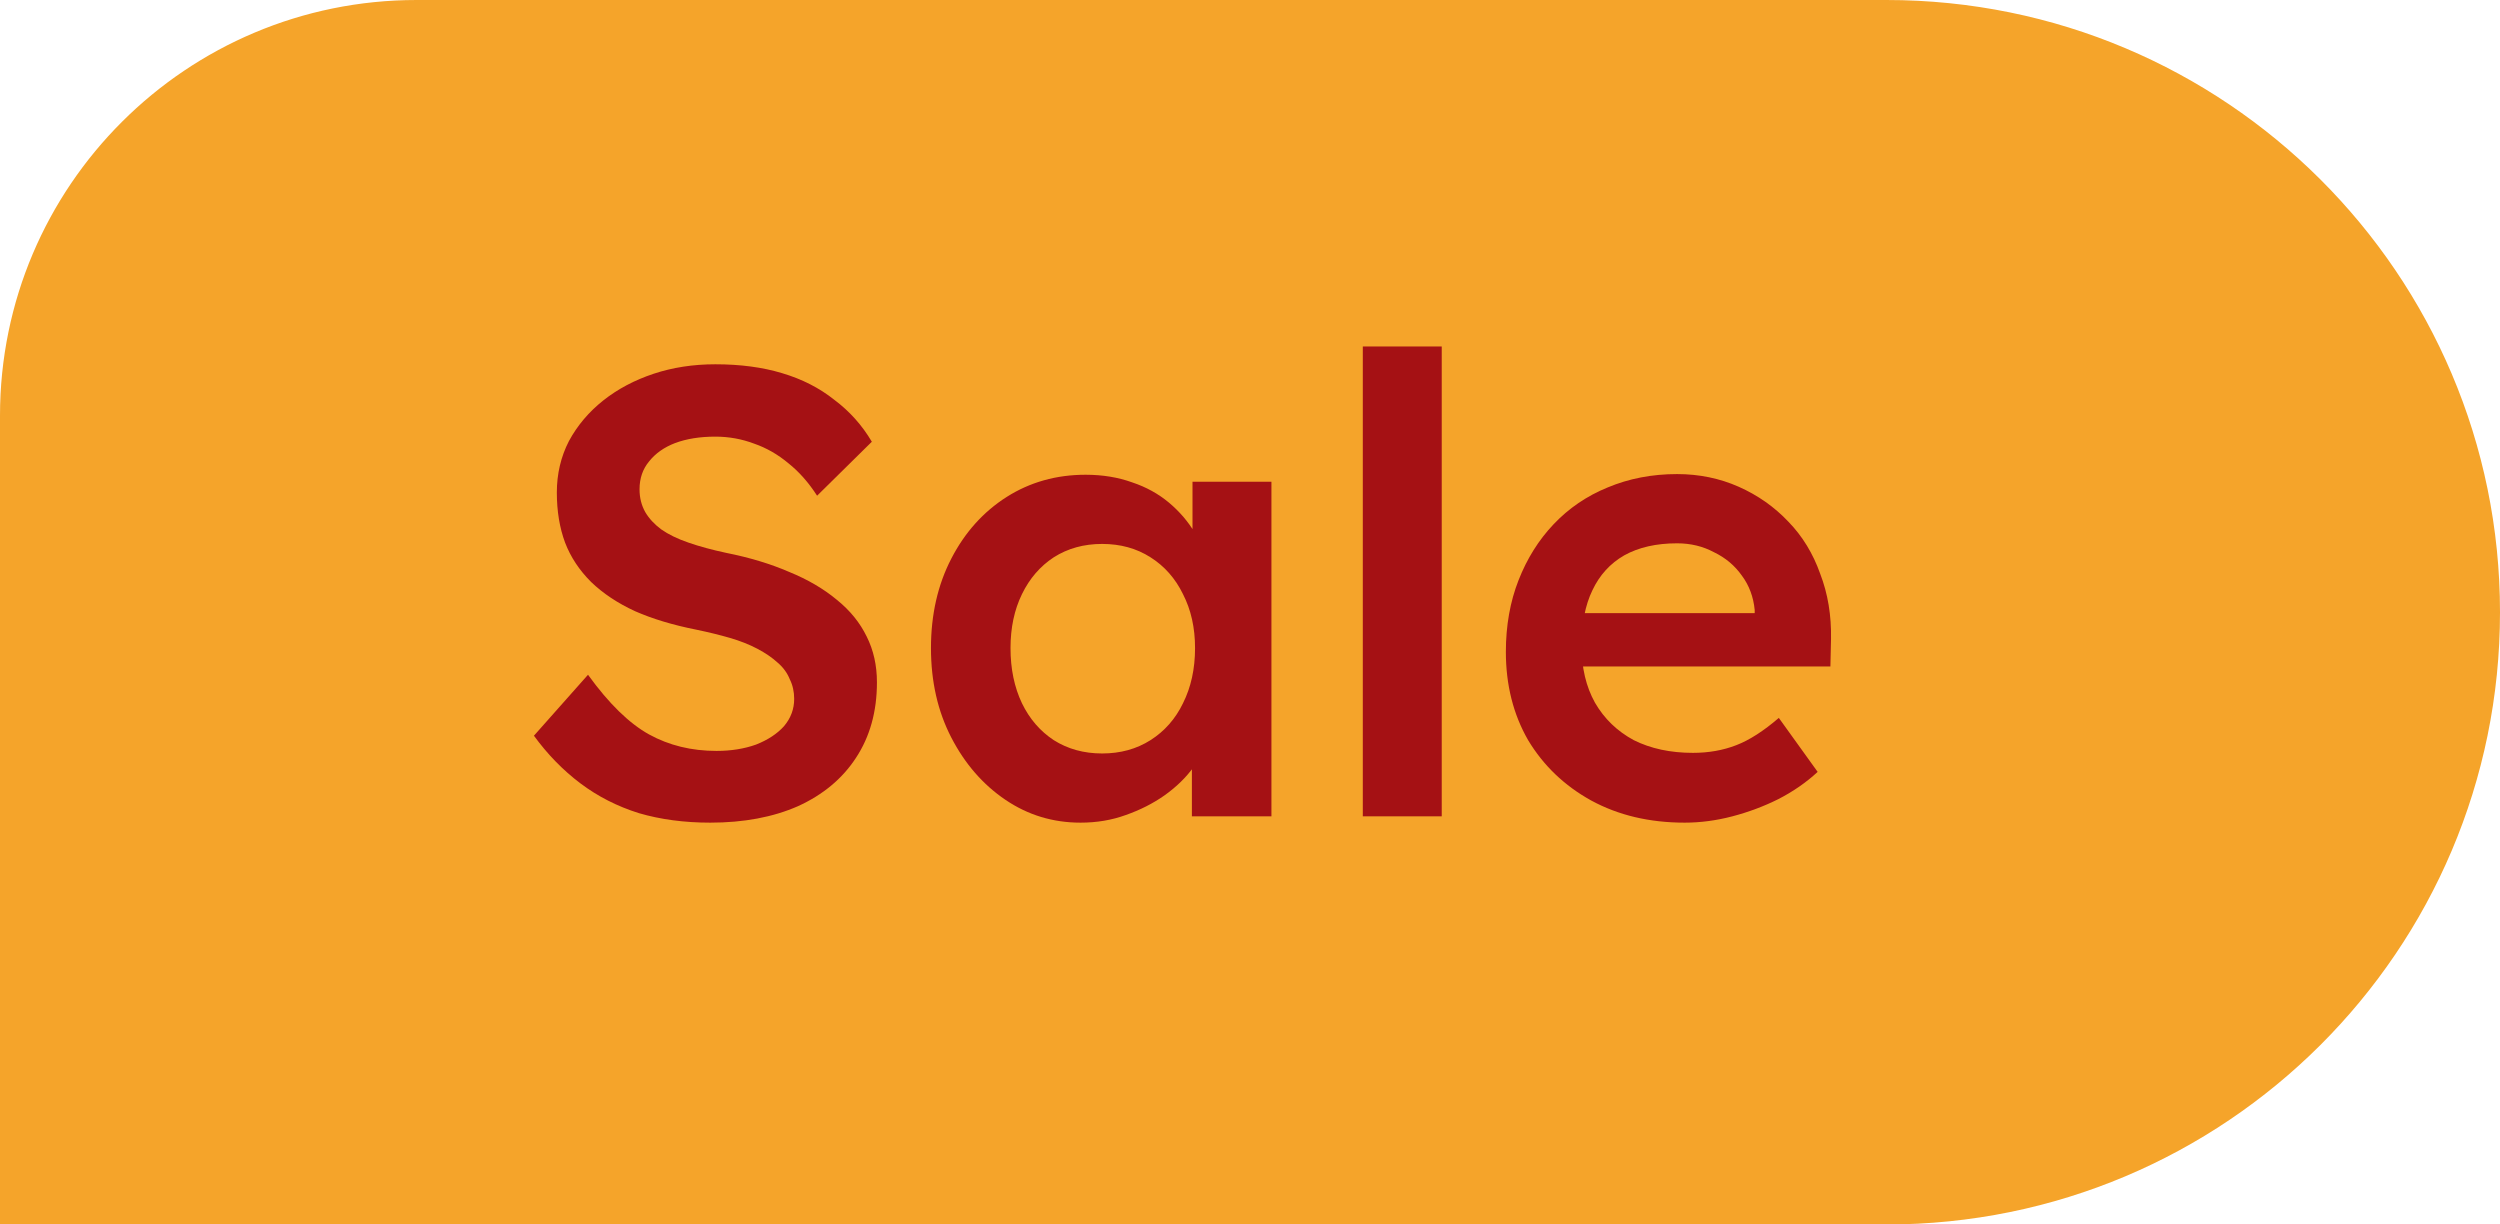
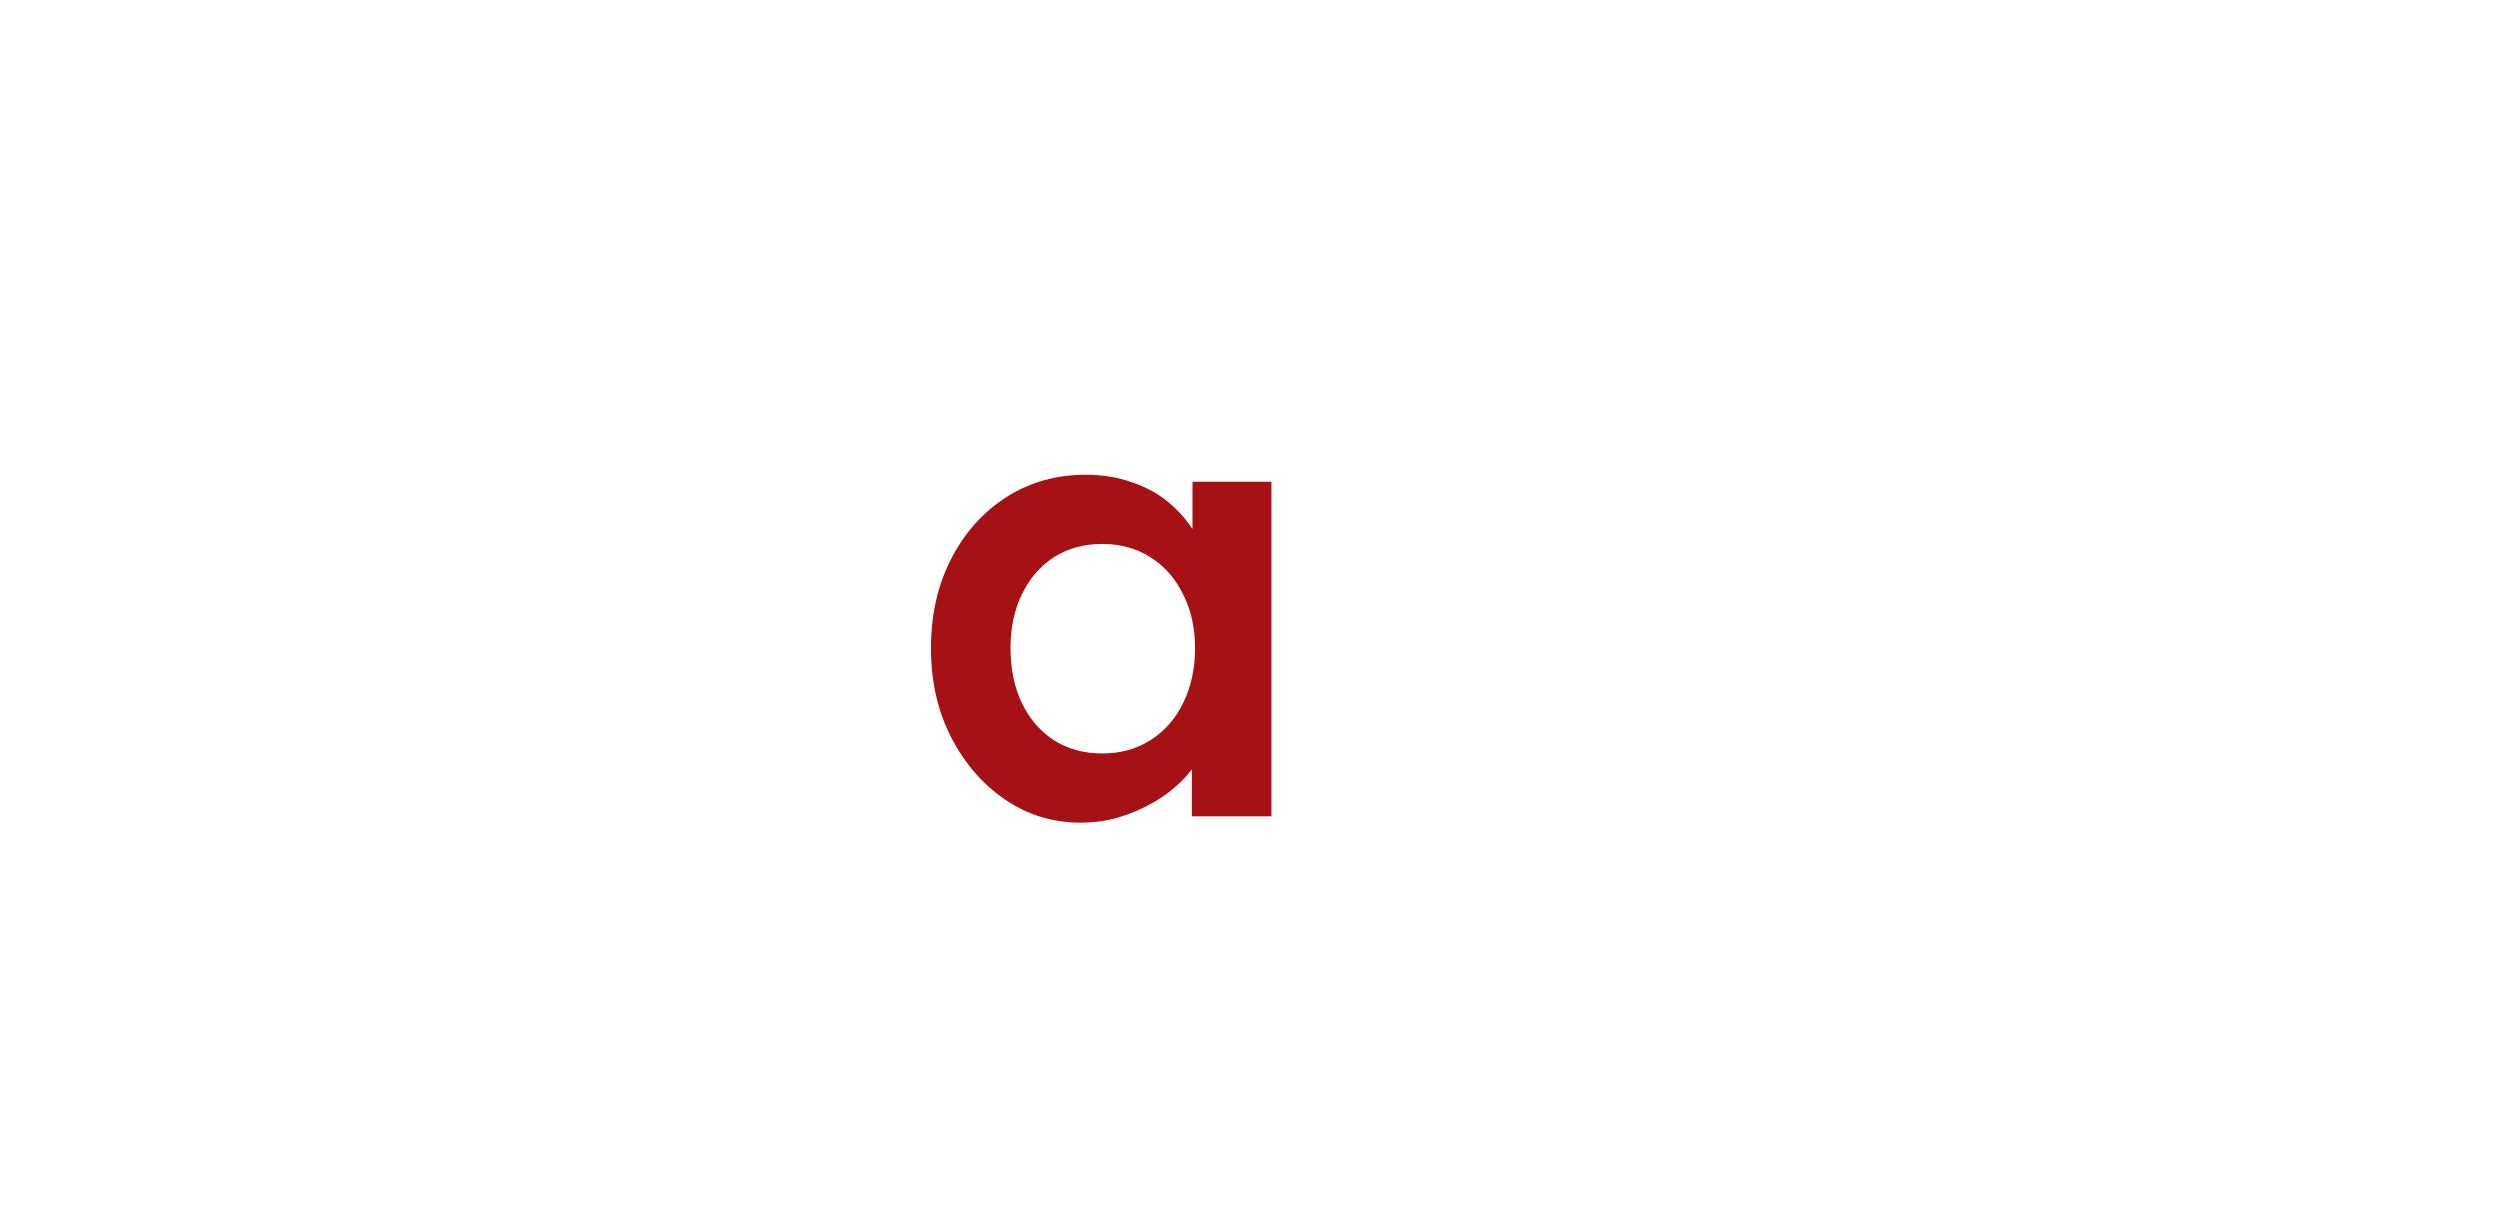
<svg xmlns="http://www.w3.org/2000/svg" width="49" height="24" viewBox="0 0 49 24" fill="none">
-   <path d="M0 8.148C0 3.648 3.656 0 8.167 0H36.973C43.615 0 49 5.373 49 12C49 18.627 43.615 24 36.973 24H0V8.148Z" fill="#F5A42A" />
-   <path d="M13.92 16.124C13.412 16.124 12.947 16.062 12.523 15.938C12.099 15.805 11.716 15.61 11.375 15.353C11.034 15.096 10.731 14.785 10.465 14.42L11.525 13.225C11.932 13.789 12.332 14.179 12.722 14.395C13.113 14.61 13.554 14.718 14.044 14.718C14.327 14.718 14.585 14.677 14.818 14.594C15.051 14.502 15.233 14.382 15.367 14.233C15.5 14.075 15.566 13.897 15.566 13.698C15.566 13.557 15.537 13.428 15.479 13.312C15.429 13.188 15.35 13.08 15.242 12.988C15.134 12.889 15.001 12.798 14.843 12.715C14.685 12.632 14.506 12.561 14.306 12.503C14.107 12.445 13.886 12.391 13.645 12.341C13.188 12.25 12.789 12.13 12.448 11.98C12.107 11.823 11.82 11.632 11.587 11.408C11.354 11.176 11.184 10.918 11.076 10.636C10.968 10.346 10.914 10.018 10.914 9.653C10.914 9.288 10.993 8.952 11.151 8.645C11.317 8.338 11.542 8.073 11.824 7.849C12.107 7.625 12.435 7.451 12.81 7.326C13.184 7.202 13.587 7.14 14.02 7.14C14.51 7.14 14.947 7.198 15.329 7.314C15.72 7.43 16.061 7.604 16.352 7.836C16.651 8.06 16.897 8.334 17.088 8.658L16.015 9.716C15.849 9.458 15.662 9.247 15.454 9.081C15.246 8.907 15.021 8.778 14.78 8.695C14.539 8.604 14.286 8.558 14.02 8.558C13.72 8.558 13.458 8.6 13.234 8.683C13.018 8.766 12.847 8.886 12.722 9.044C12.598 9.193 12.535 9.375 12.535 9.591C12.535 9.757 12.573 9.906 12.648 10.039C12.722 10.164 12.826 10.276 12.959 10.375C13.101 10.475 13.28 10.562 13.496 10.636C13.712 10.711 13.957 10.777 14.232 10.836C14.689 10.927 15.101 11.051 15.466 11.209C15.832 11.358 16.144 11.541 16.402 11.756C16.66 11.964 16.855 12.204 16.988 12.478C17.121 12.744 17.188 13.042 17.188 13.374C17.188 13.947 17.05 14.44 16.776 14.855C16.51 15.262 16.132 15.577 15.641 15.801C15.15 16.017 14.577 16.124 13.92 16.124Z" fill="#A51114" />
  <path d="M21.178 16.124C20.638 16.124 20.147 15.975 19.706 15.676C19.266 15.378 18.912 14.971 18.646 14.457C18.38 13.943 18.247 13.358 18.247 12.702C18.247 12.047 18.38 11.462 18.646 10.948C18.912 10.433 19.274 10.031 19.731 9.74C20.189 9.45 20.704 9.305 21.278 9.305C21.611 9.305 21.914 9.355 22.189 9.454C22.463 9.545 22.704 9.678 22.912 9.852C23.12 10.027 23.29 10.226 23.423 10.45C23.565 10.674 23.66 10.914 23.71 11.172L23.373 11.084V9.442H24.92V16H23.361V14.432L23.723 14.37C23.665 14.594 23.556 14.814 23.398 15.029C23.249 15.237 23.058 15.423 22.825 15.589C22.6 15.747 22.347 15.876 22.064 15.975C21.789 16.075 21.494 16.124 21.178 16.124ZM21.602 14.768C21.96 14.768 22.276 14.681 22.55 14.507C22.825 14.332 23.037 14.092 23.186 13.785C23.344 13.47 23.423 13.109 23.423 12.702C23.423 12.304 23.344 11.951 23.186 11.644C23.037 11.338 22.825 11.097 22.55 10.923C22.276 10.748 21.96 10.661 21.602 10.661C21.245 10.661 20.929 10.748 20.654 10.923C20.388 11.097 20.18 11.338 20.031 11.644C19.881 11.951 19.806 12.304 19.806 12.702C19.806 13.109 19.881 13.47 20.031 13.785C20.18 14.092 20.388 14.332 20.654 14.507C20.929 14.681 21.245 14.768 21.602 14.768Z" fill="#A51114" />
-   <path d="M26.711 16V6.791H28.258V16H26.711Z" fill="#A51114" />
-   <path d="M33.02 16.124C32.329 16.124 31.718 15.979 31.186 15.689C30.662 15.399 30.25 15.004 29.951 14.507C29.66 14.001 29.515 13.424 29.515 12.777C29.515 12.262 29.598 11.794 29.764 11.371C29.93 10.948 30.159 10.582 30.45 10.276C30.749 9.96 31.103 9.72 31.51 9.554C31.926 9.38 32.379 9.292 32.87 9.292C33.302 9.292 33.706 9.375 34.08 9.541C34.454 9.707 34.778 9.935 35.053 10.226C35.327 10.508 35.535 10.848 35.676 11.246C35.826 11.636 35.897 12.063 35.888 12.528L35.876 13.063H30.55L30.263 12.018H34.591L34.392 12.229V11.956C34.367 11.698 34.283 11.474 34.142 11.284C34.001 11.084 33.818 10.931 33.593 10.823C33.377 10.707 33.136 10.649 32.87 10.649C32.462 10.649 32.117 10.728 31.835 10.885C31.56 11.043 31.352 11.271 31.211 11.57C31.07 11.86 30.999 12.225 30.999 12.665C30.999 13.088 31.086 13.457 31.261 13.772C31.444 14.088 31.697 14.332 32.022 14.507C32.354 14.673 32.741 14.756 33.182 14.756C33.489 14.756 33.772 14.706 34.03 14.606C34.288 14.507 34.566 14.328 34.865 14.071L35.626 15.129C35.402 15.336 35.144 15.515 34.853 15.664C34.57 15.805 34.271 15.917 33.955 16C33.639 16.083 33.327 16.124 33.02 16.124Z" fill="#A51114" />
</svg>